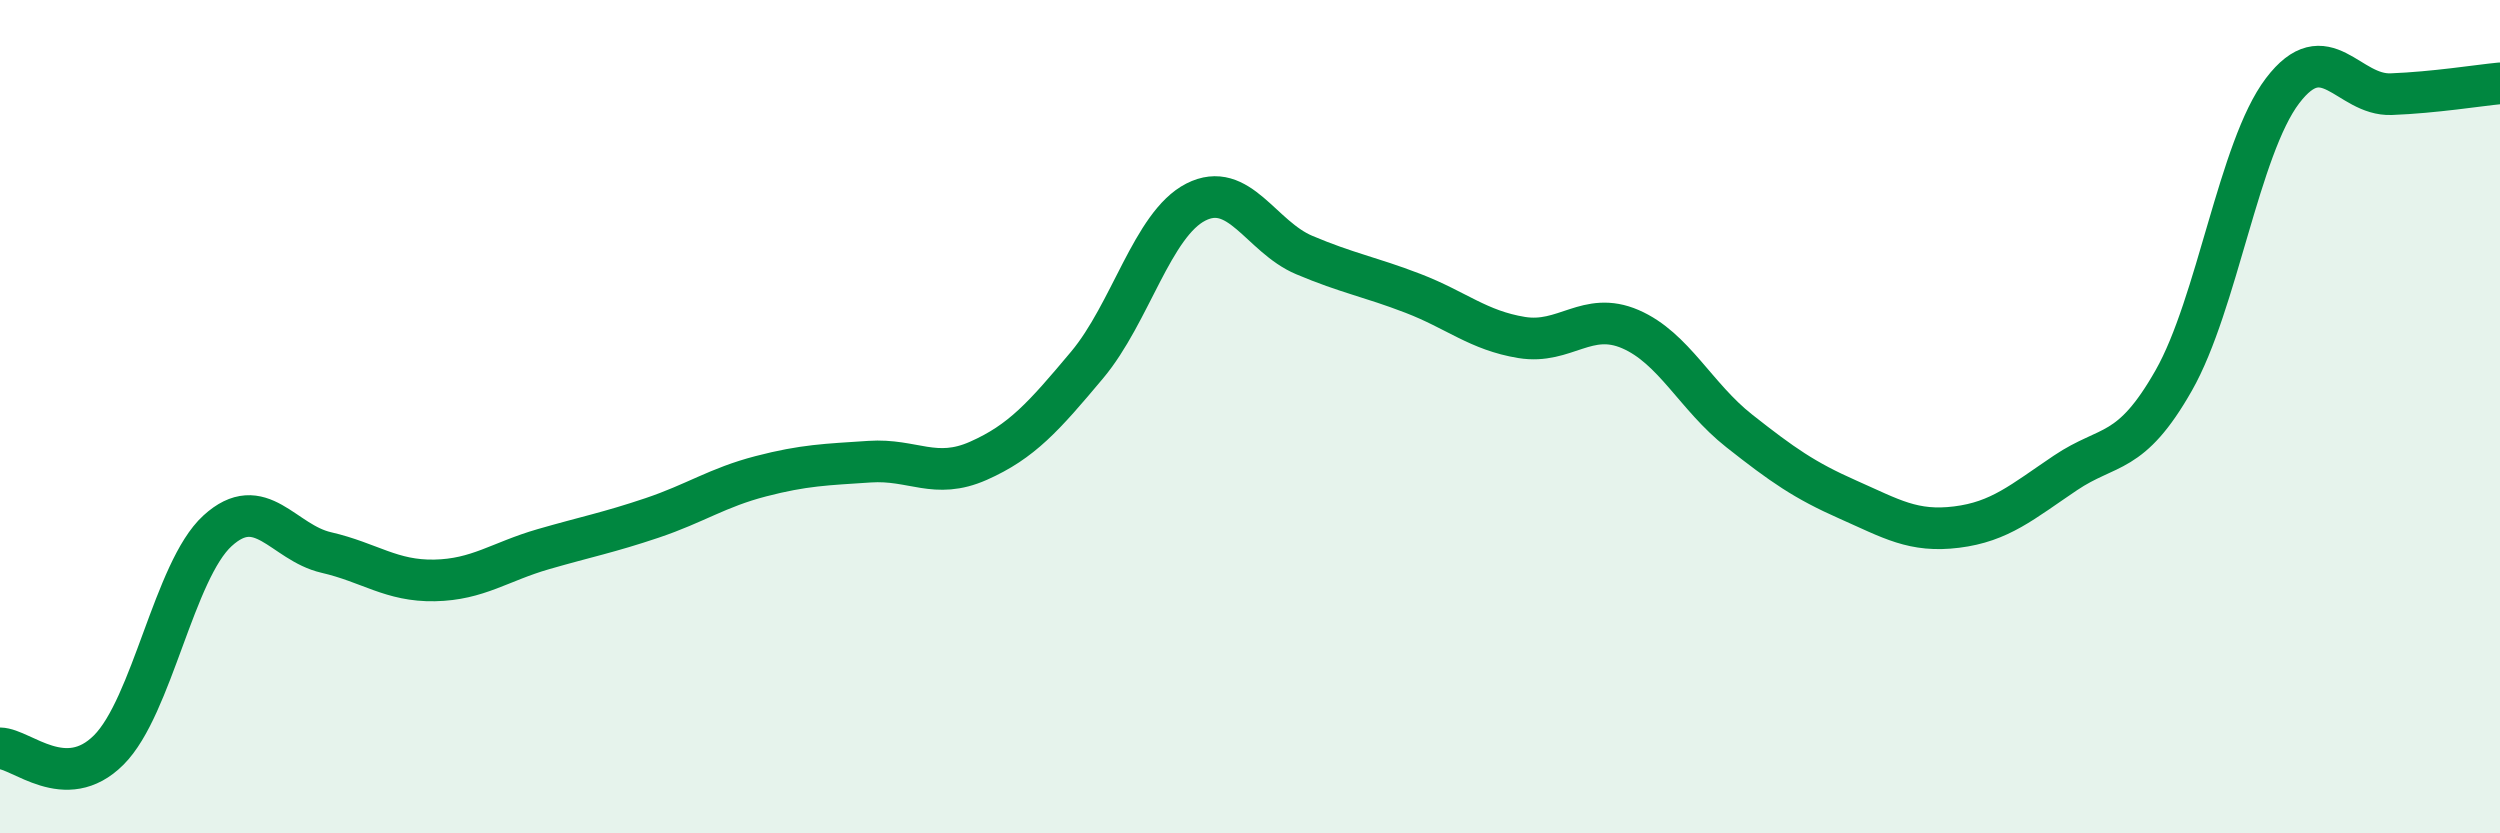
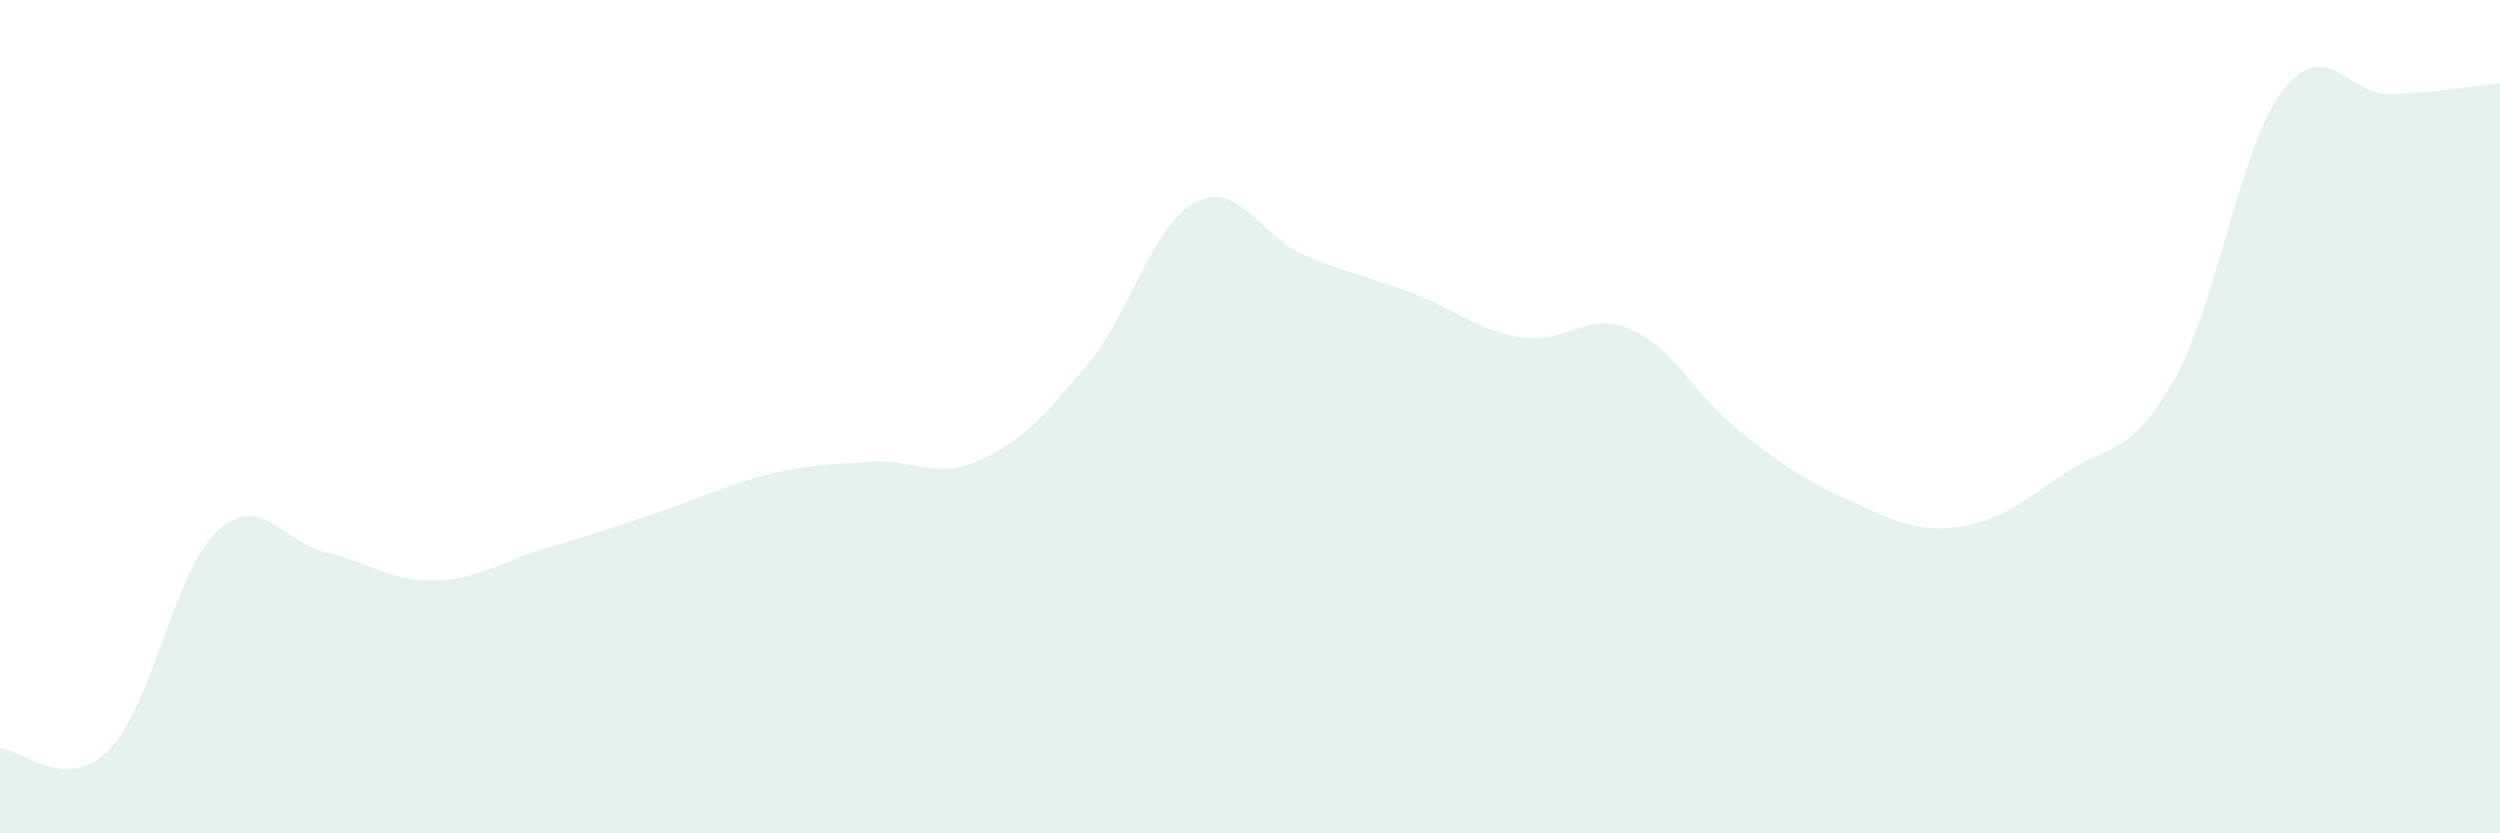
<svg xmlns="http://www.w3.org/2000/svg" width="60" height="20" viewBox="0 0 60 20">
-   <path d="M 0,17.96 C 0.52,17.97 1.57,19.04 2.61,18 C 3.65,16.96 4.18,13.69 5.22,12.74 C 6.26,11.79 6.79,13.02 7.83,13.26 C 8.87,13.5 9.39,13.95 10.43,13.93 C 11.47,13.91 12,13.48 13.04,13.18 C 14.08,12.88 14.61,12.78 15.65,12.43 C 16.69,12.08 17.22,11.7 18.26,11.43 C 19.3,11.16 19.83,11.15 20.87,11.08 C 21.91,11.01 22.44,11.52 23.48,11.06 C 24.52,10.6 25.05,10 26.09,8.76 C 27.13,7.52 27.66,5.38 28.7,4.85 C 29.74,4.32 30.26,5.68 31.3,6.12 C 32.34,6.56 32.87,6.64 33.91,7.04 C 34.95,7.44 35.48,7.93 36.52,8.1 C 37.56,8.27 38.09,7.45 39.13,7.9 C 40.17,8.35 40.7,9.52 41.74,10.34 C 42.78,11.16 43.31,11.53 44.35,11.99 C 45.39,12.45 45.92,12.78 46.96,12.65 C 48,12.52 48.53,12.05 49.57,11.35 C 50.61,10.65 51.13,10.96 52.17,9.13 C 53.21,7.3 53.74,3.55 54.78,2.18 C 55.82,0.81 56.35,2.3 57.39,2.26 C 58.43,2.22 59.48,2.05 60,2L60 20L0 20Z" fill="#008740" opacity="0.1" stroke-linecap="round" stroke-linejoin="round" />
-   <path d="M 0,17.96 C 0.52,17.97 1.57,19.04 2.61,18 C 3.65,16.96 4.18,13.69 5.22,12.74 C 6.26,11.79 6.79,13.02 7.83,13.26 C 8.87,13.5 9.39,13.95 10.43,13.93 C 11.47,13.91 12,13.48 13.04,13.18 C 14.08,12.88 14.61,12.78 15.65,12.43 C 16.69,12.08 17.22,11.7 18.26,11.43 C 19.3,11.16 19.83,11.15 20.87,11.08 C 21.91,11.01 22.44,11.52 23.48,11.06 C 24.52,10.6 25.05,10 26.09,8.76 C 27.13,7.52 27.66,5.38 28.7,4.85 C 29.74,4.32 30.26,5.68 31.3,6.12 C 32.34,6.56 32.87,6.64 33.91,7.04 C 34.95,7.44 35.48,7.93 36.52,8.1 C 37.56,8.27 38.09,7.45 39.13,7.9 C 40.17,8.35 40.7,9.52 41.74,10.34 C 42.78,11.16 43.31,11.53 44.35,11.99 C 45.39,12.45 45.92,12.78 46.96,12.65 C 48,12.52 48.53,12.05 49.57,11.35 C 50.61,10.65 51.13,10.96 52.17,9.13 C 53.21,7.3 53.74,3.55 54.78,2.18 C 55.82,0.81 56.35,2.3 57.39,2.26 C 58.43,2.22 59.48,2.05 60,2" stroke="#008740" stroke-width="1" fill="none" stroke-linecap="round" stroke-linejoin="round" />
+   <path d="M 0,17.96 C 0.52,17.97 1.57,19.04 2.61,18 C 3.65,16.96 4.18,13.69 5.22,12.74 C 6.26,11.79 6.79,13.02 7.83,13.26 C 8.87,13.5 9.39,13.95 10.43,13.93 C 11.47,13.91 12,13.48 13.04,13.18 C 16.69,12.08 17.22,11.7 18.26,11.43 C 19.3,11.16 19.83,11.15 20.87,11.08 C 21.91,11.01 22.44,11.52 23.48,11.06 C 24.52,10.6 25.05,10 26.09,8.76 C 27.13,7.52 27.66,5.38 28.7,4.85 C 29.74,4.32 30.26,5.68 31.3,6.12 C 32.34,6.56 32.87,6.64 33.91,7.04 C 34.95,7.44 35.48,7.93 36.52,8.1 C 37.56,8.27 38.09,7.45 39.13,7.9 C 40.17,8.35 40.7,9.52 41.74,10.34 C 42.78,11.16 43.31,11.53 44.35,11.99 C 45.39,12.45 45.92,12.78 46.96,12.65 C 48,12.52 48.53,12.05 49.57,11.35 C 50.61,10.65 51.13,10.96 52.17,9.13 C 53.21,7.3 53.74,3.55 54.78,2.18 C 55.82,0.81 56.35,2.3 57.39,2.26 C 58.43,2.22 59.48,2.05 60,2L60 20L0 20Z" fill="#008740" opacity="0.1" stroke-linecap="round" stroke-linejoin="round" />
</svg>